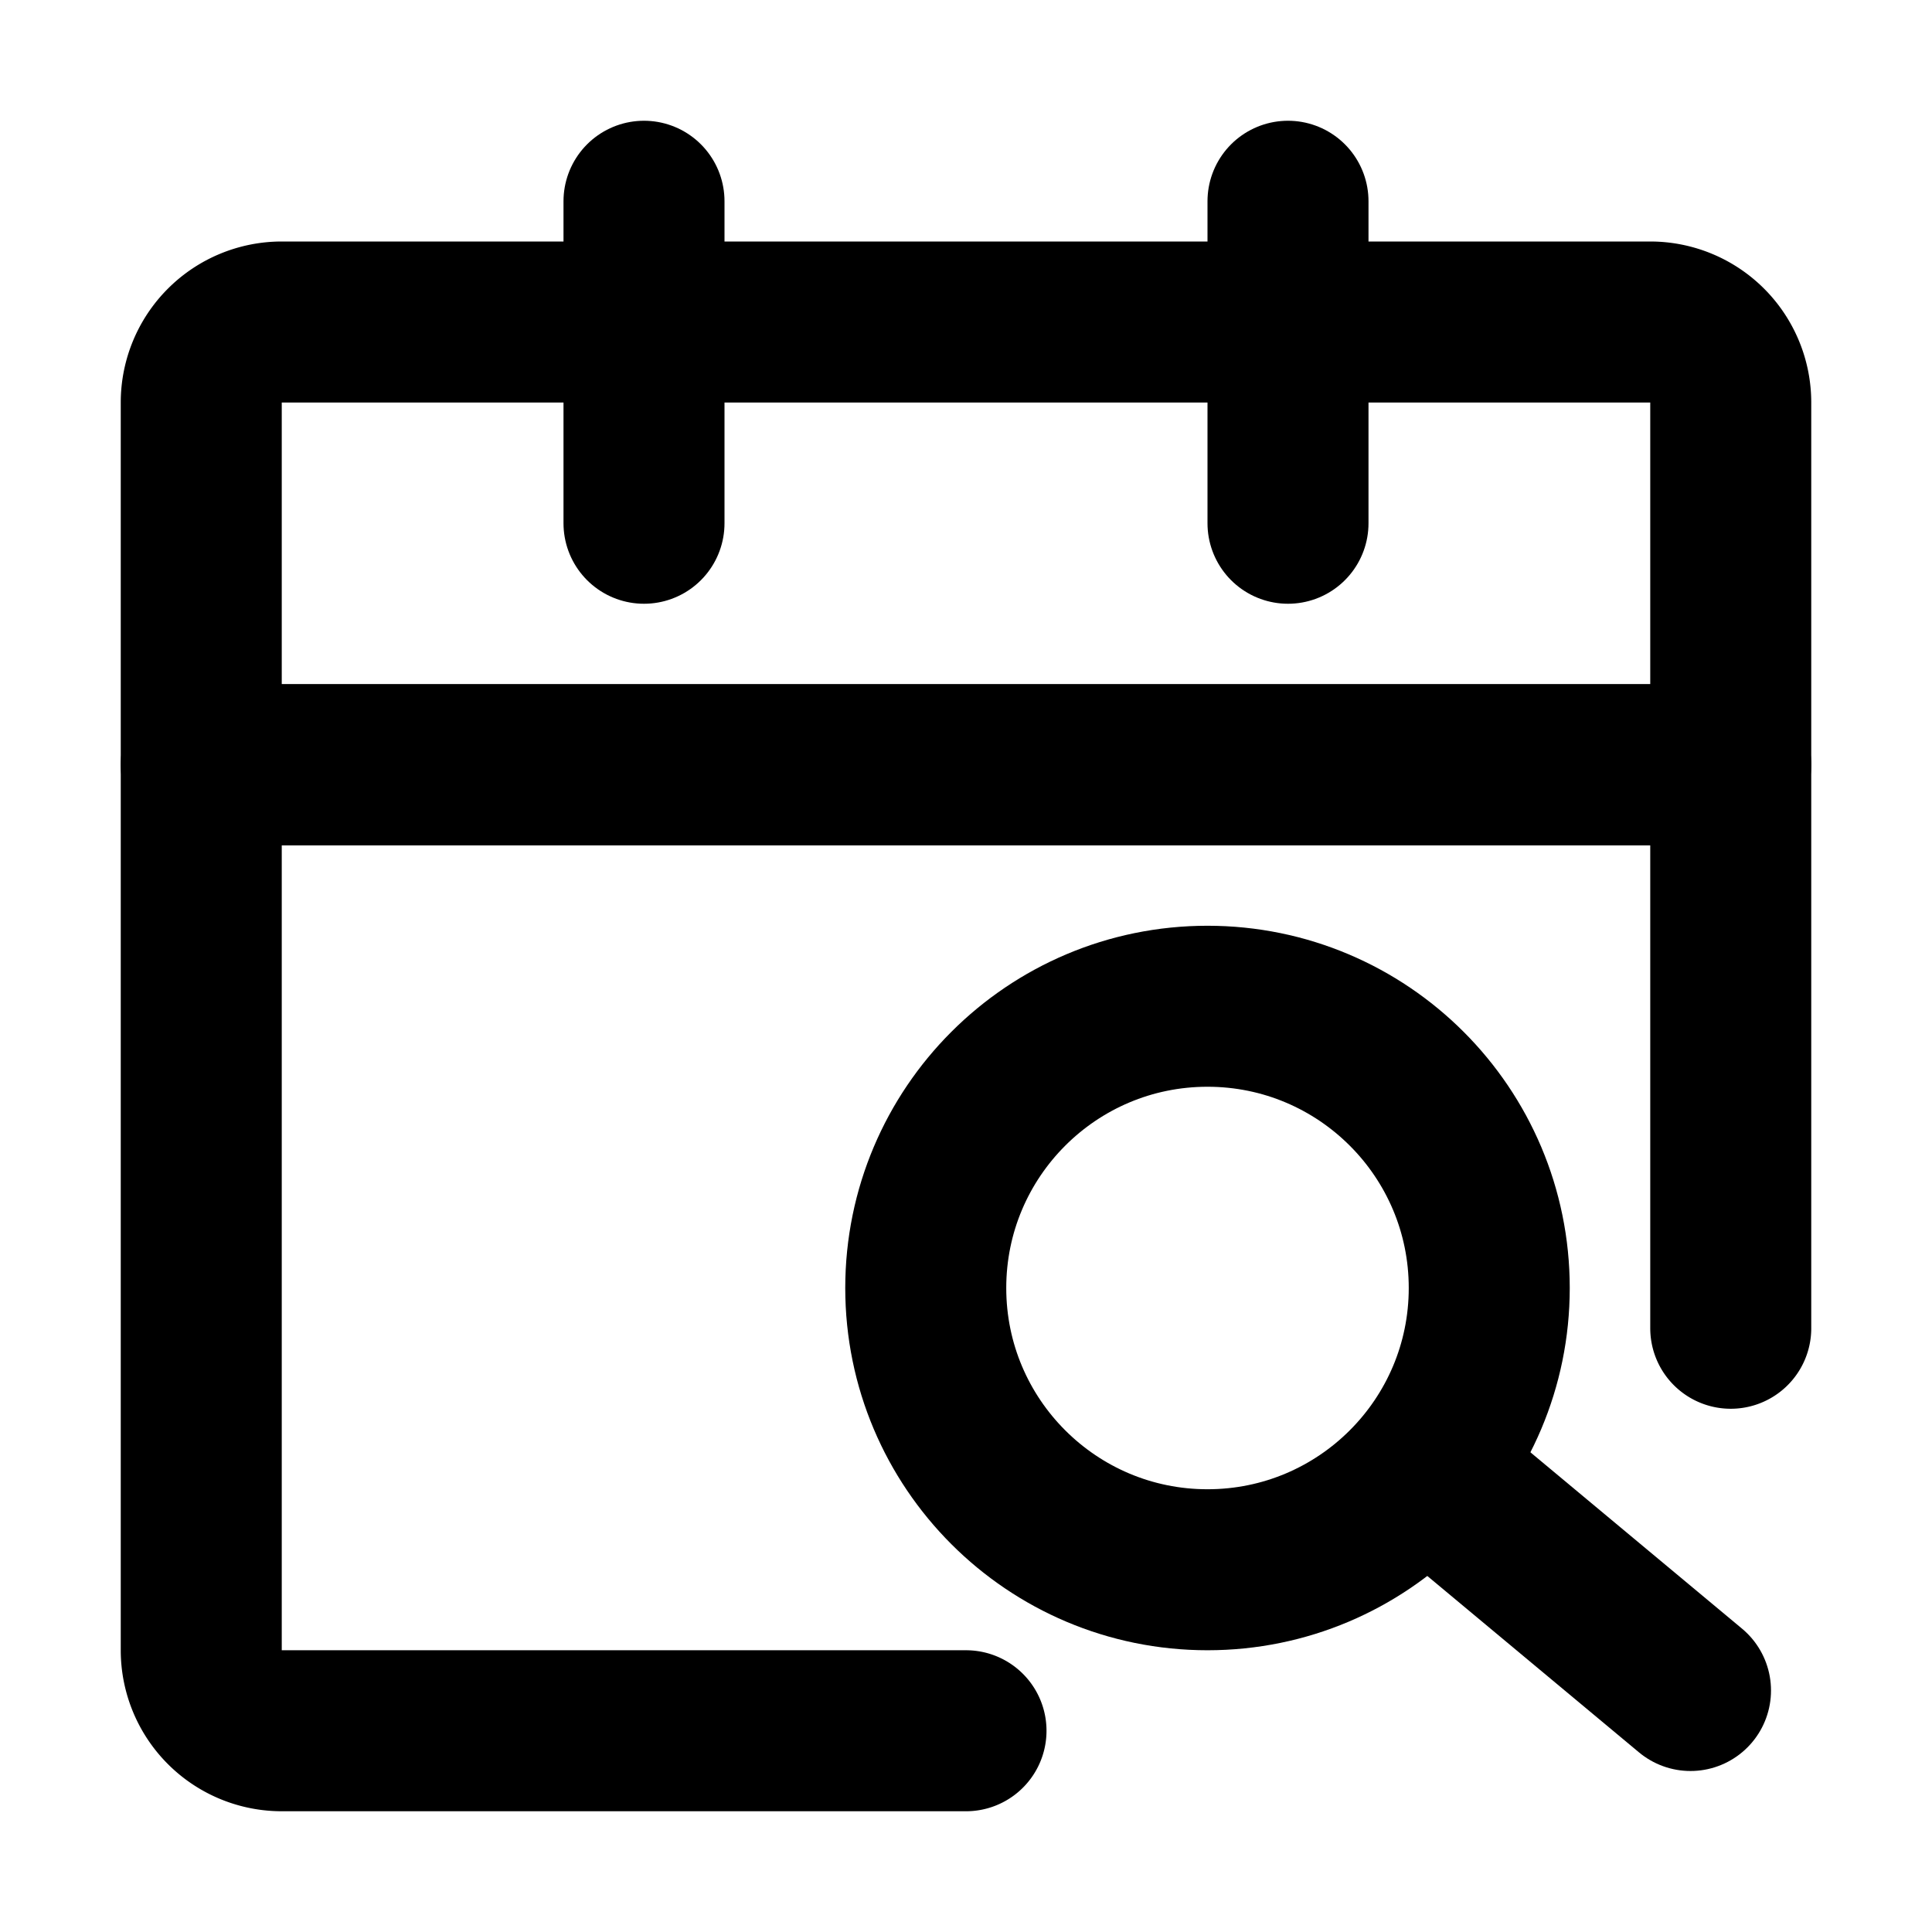
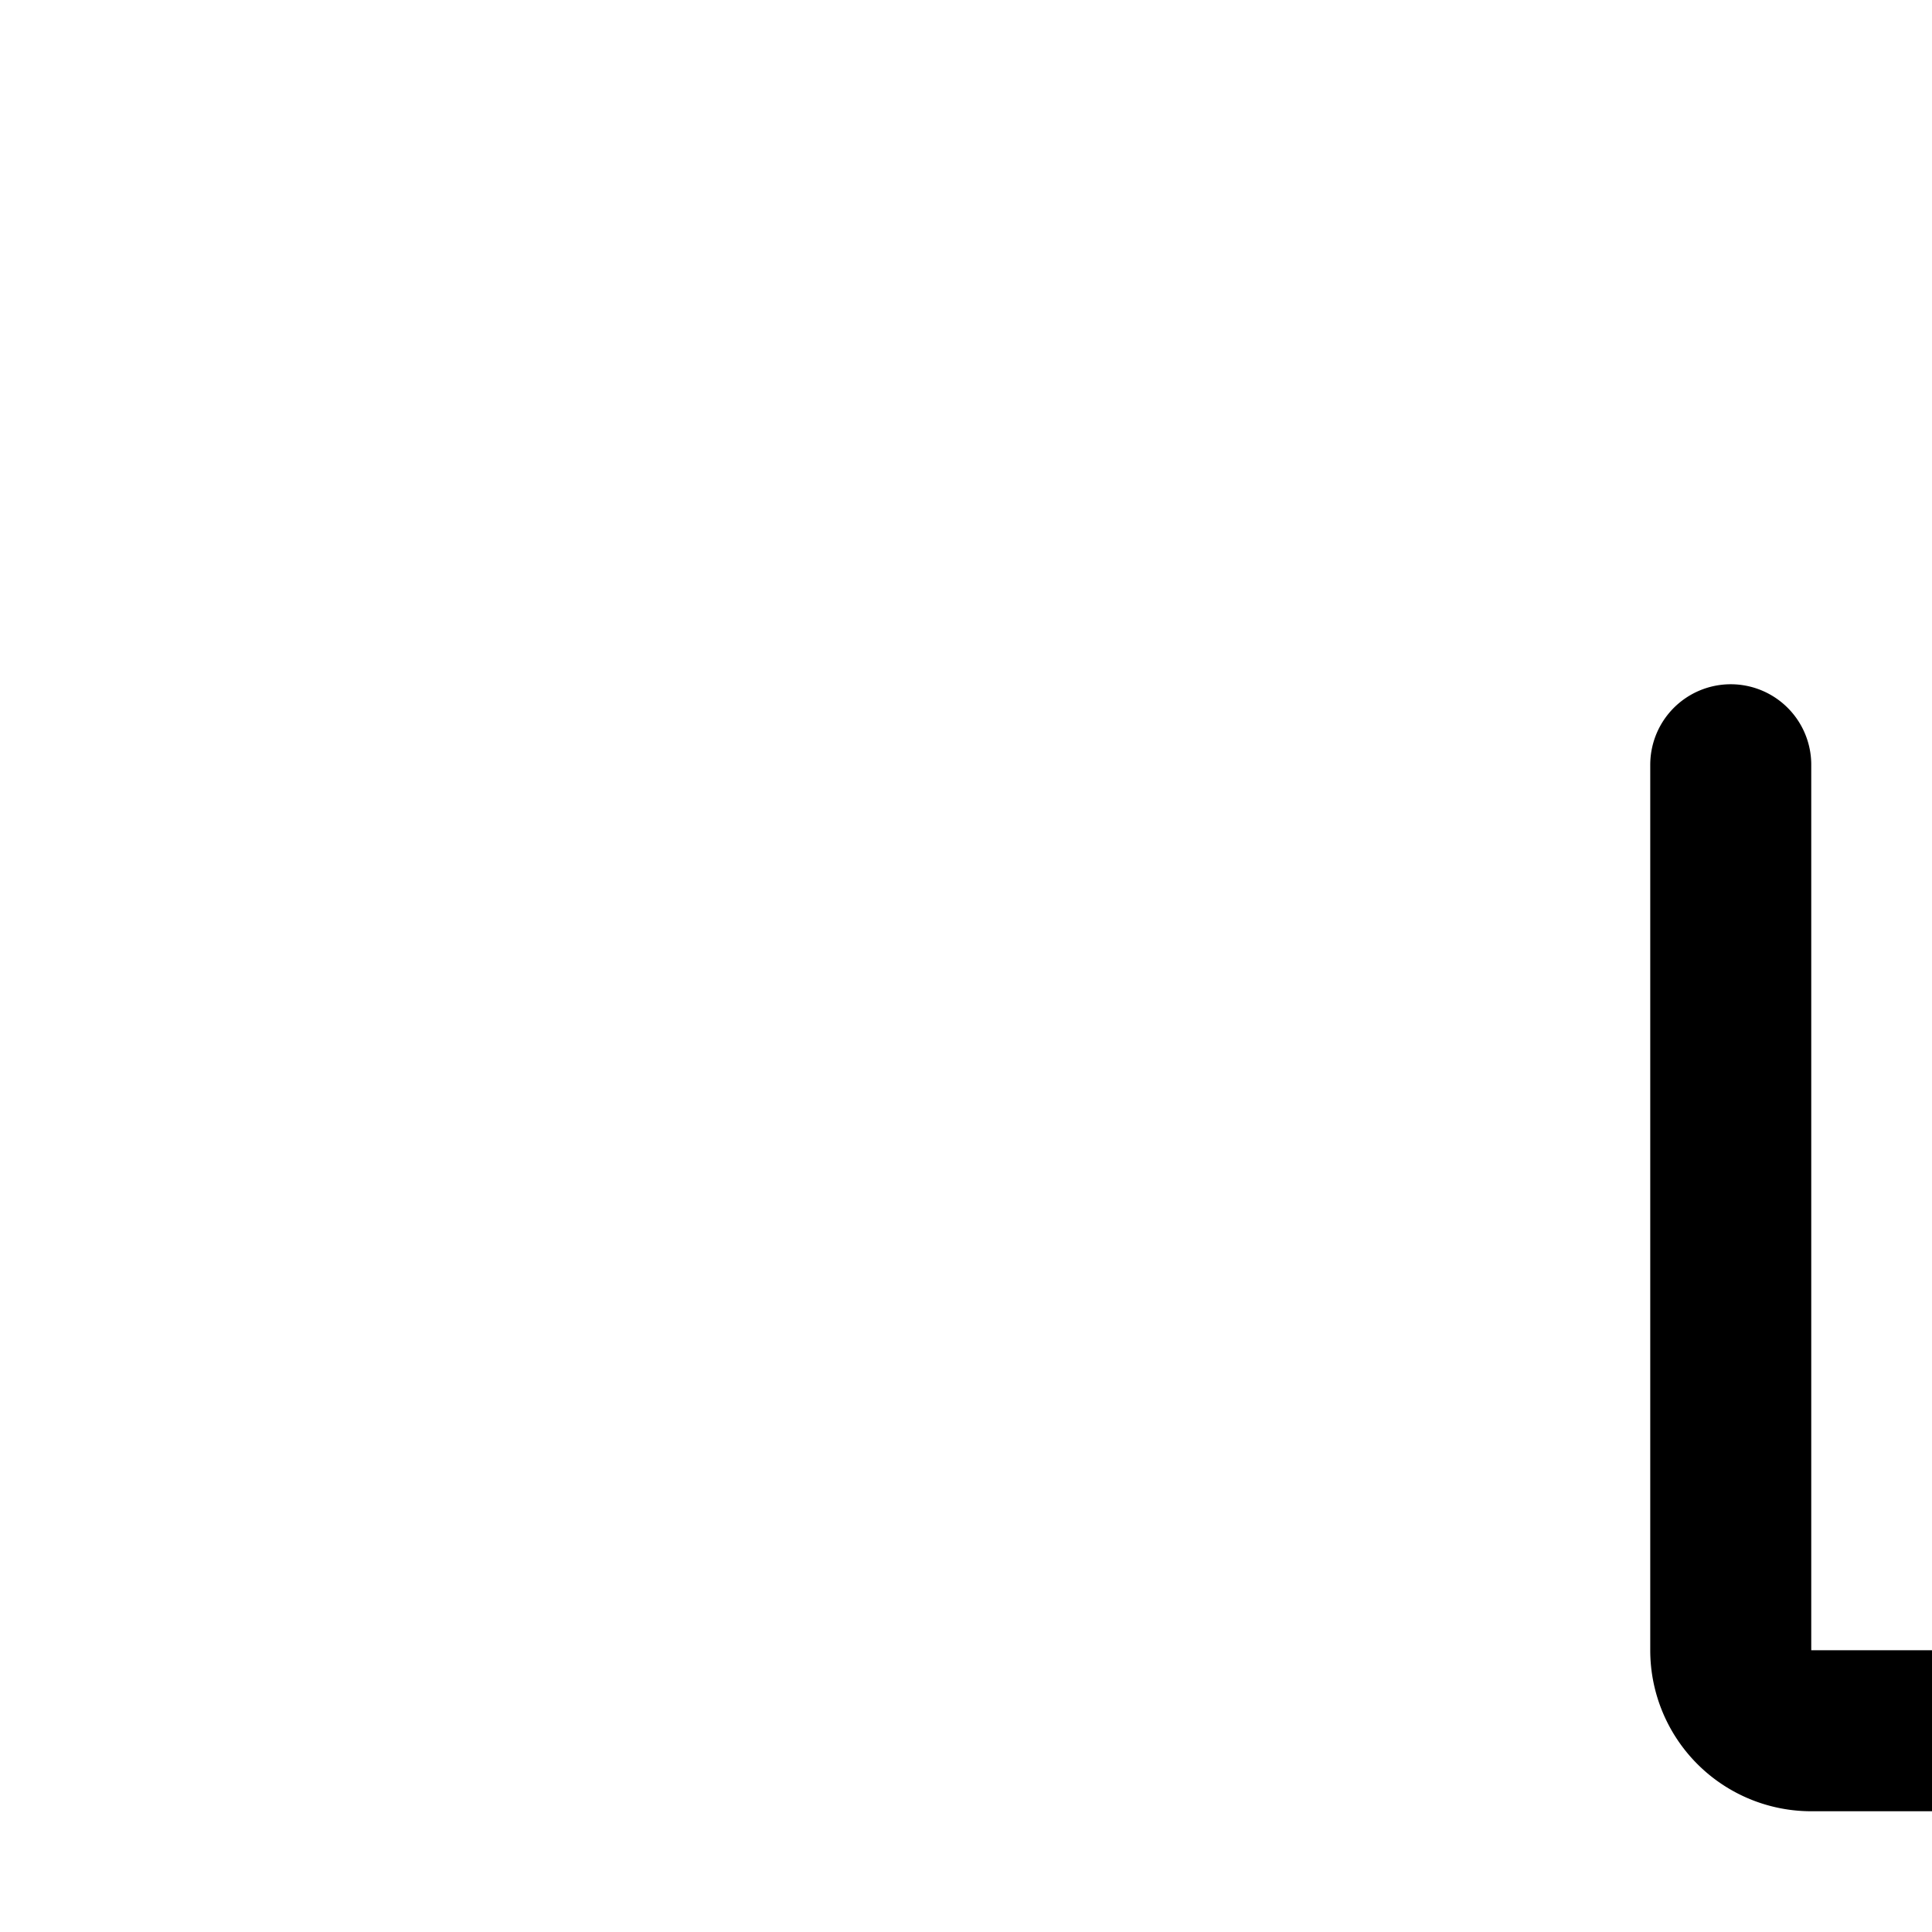
<svg xmlns="http://www.w3.org/2000/svg" width="48" height="48" viewBox="0 0 48 48" fill="#000000">
  <g fill="none" stroke="#000000" stroke-width="4">
-     <path stroke-linecap="round" stroke-linejoin="round" d="M43 33V19H5v22a2 2 0 0 0 2 2h17" />
-     <path stroke-linejoin="round" d="M5 10a2 2 0 0 1 2-2h34a2 2 0 0 1 2 2v9H5v-9Z" />
-     <path stroke-linecap="round" d="M16 5v8m16-8v8" />
-     <circle cx="30" cy="32" r="7" />
-     <path stroke-linecap="round" stroke-linejoin="round" d="m36 37l6 5" />
+     <path stroke-linecap="round" stroke-linejoin="round" d="M43 33V19v22a2 2 0 0 0 2 2h17" />
  </g>
</svg>